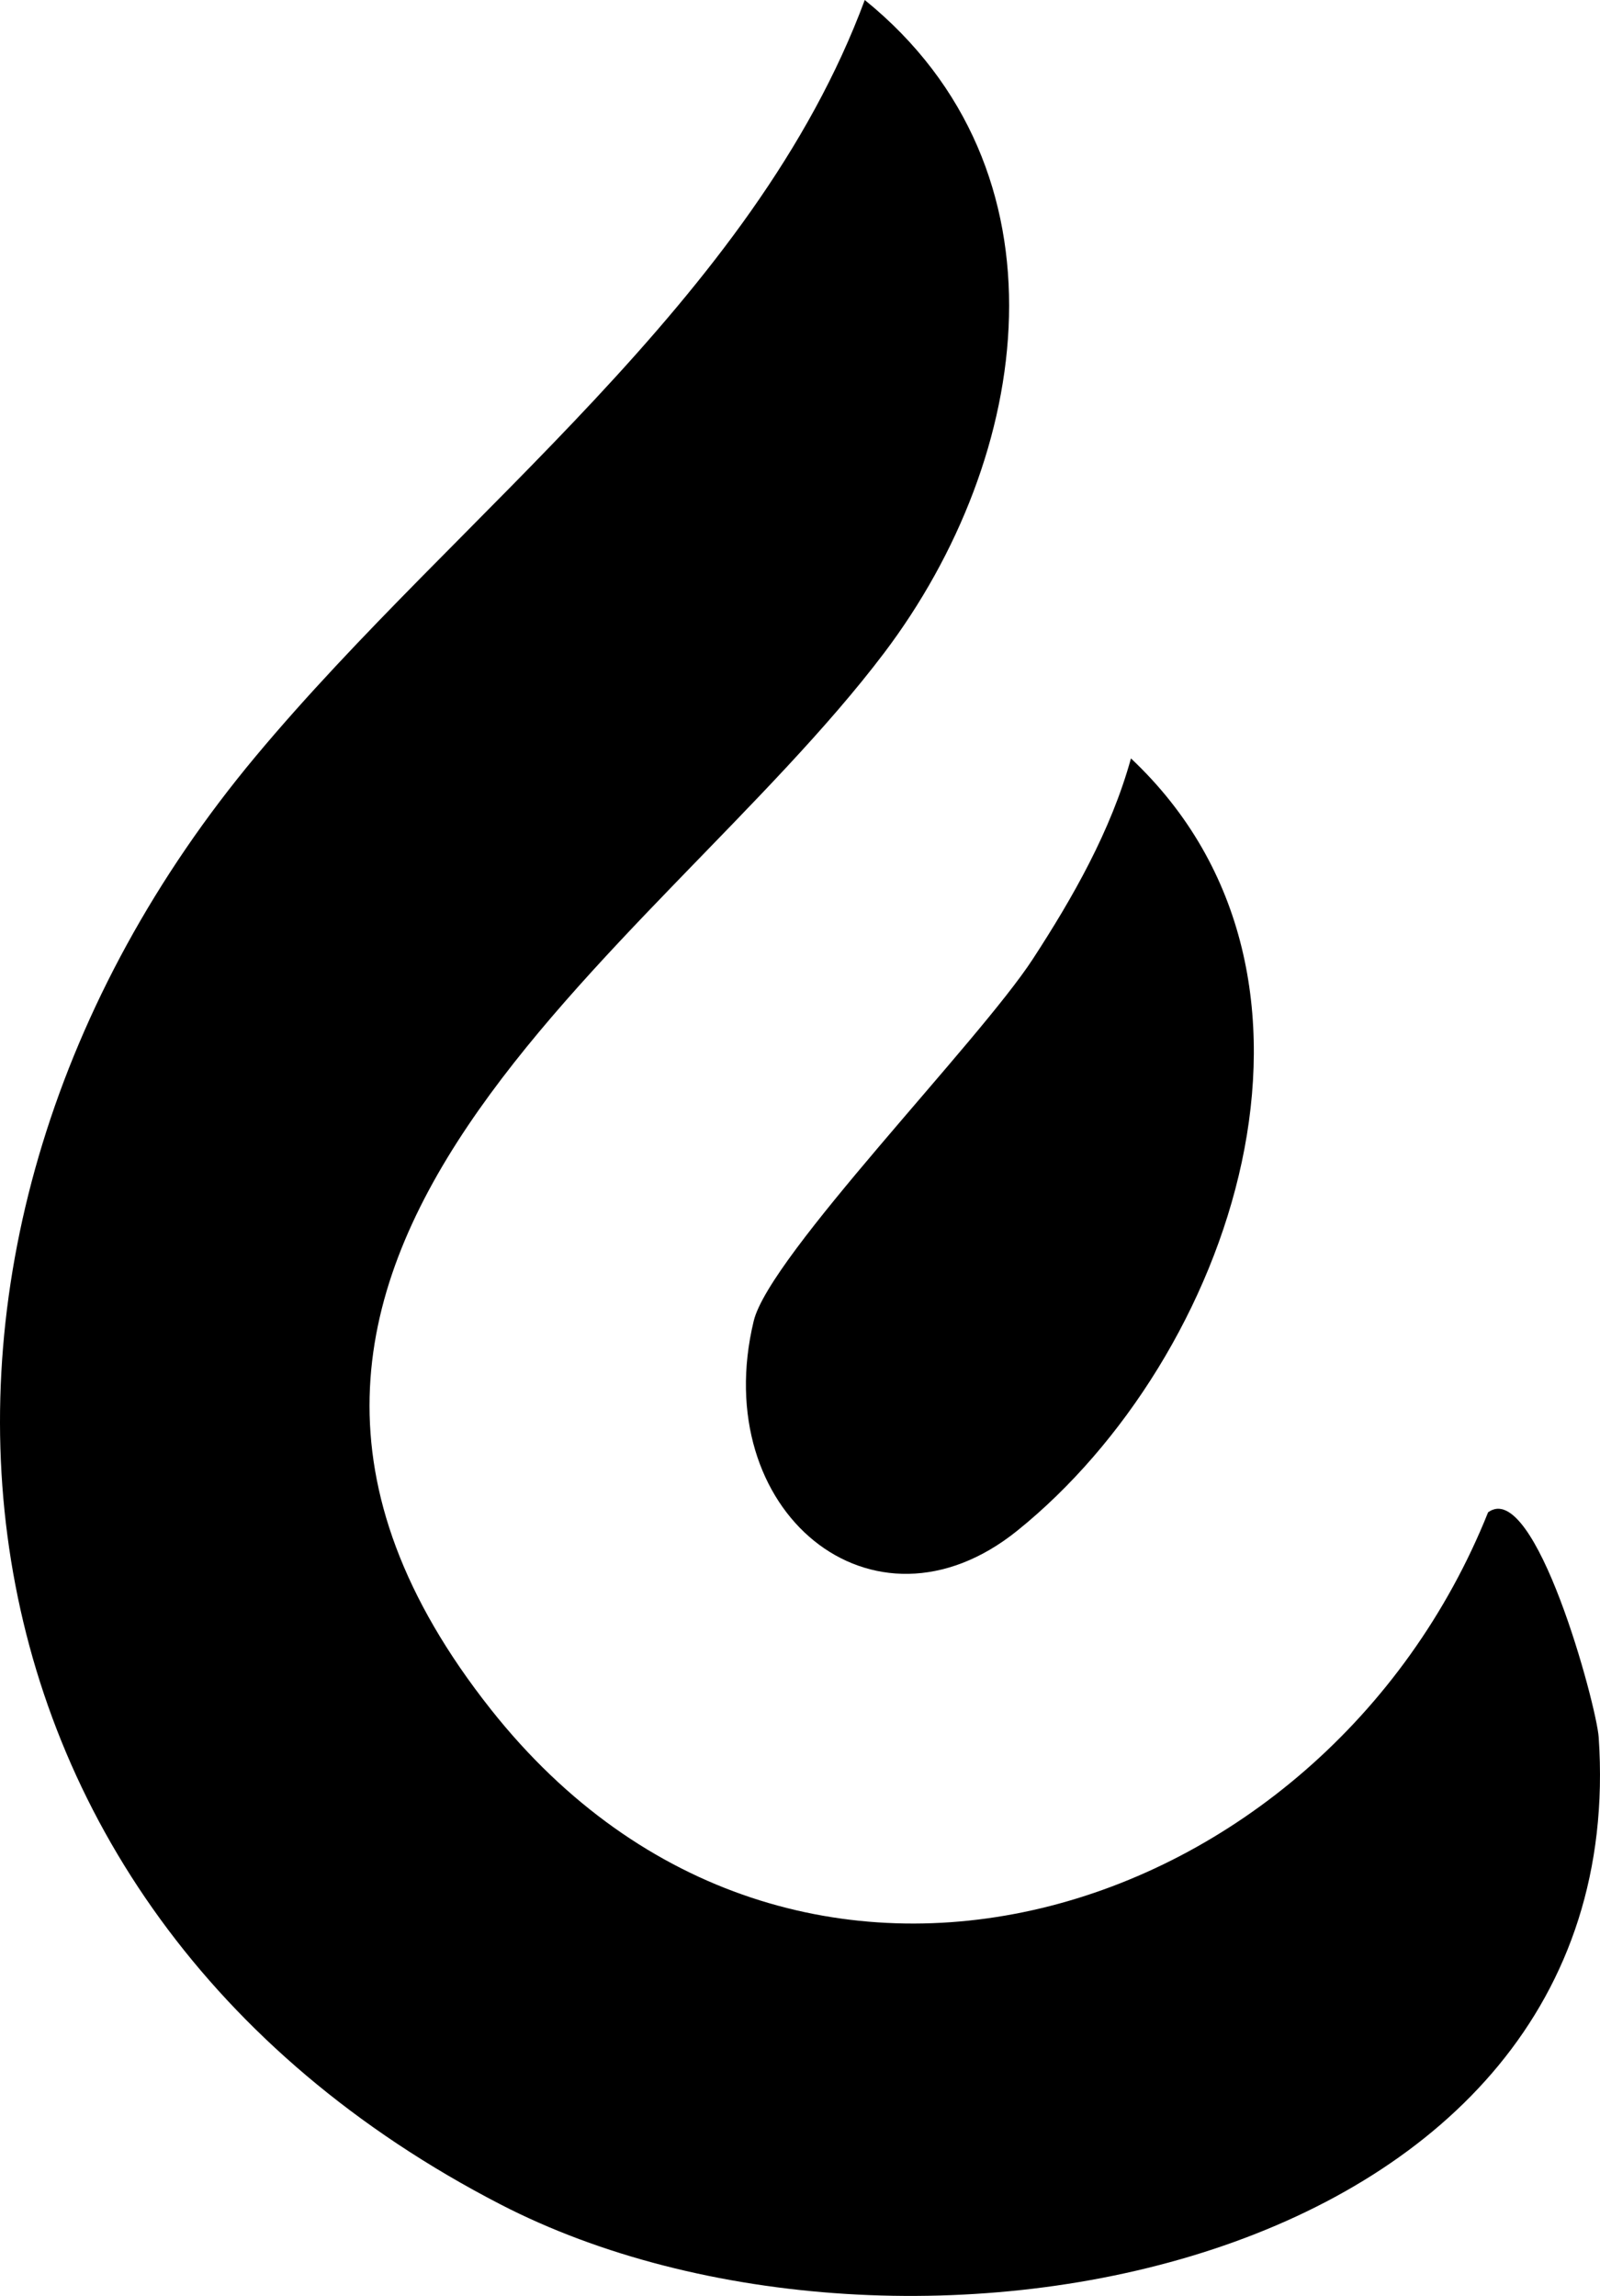
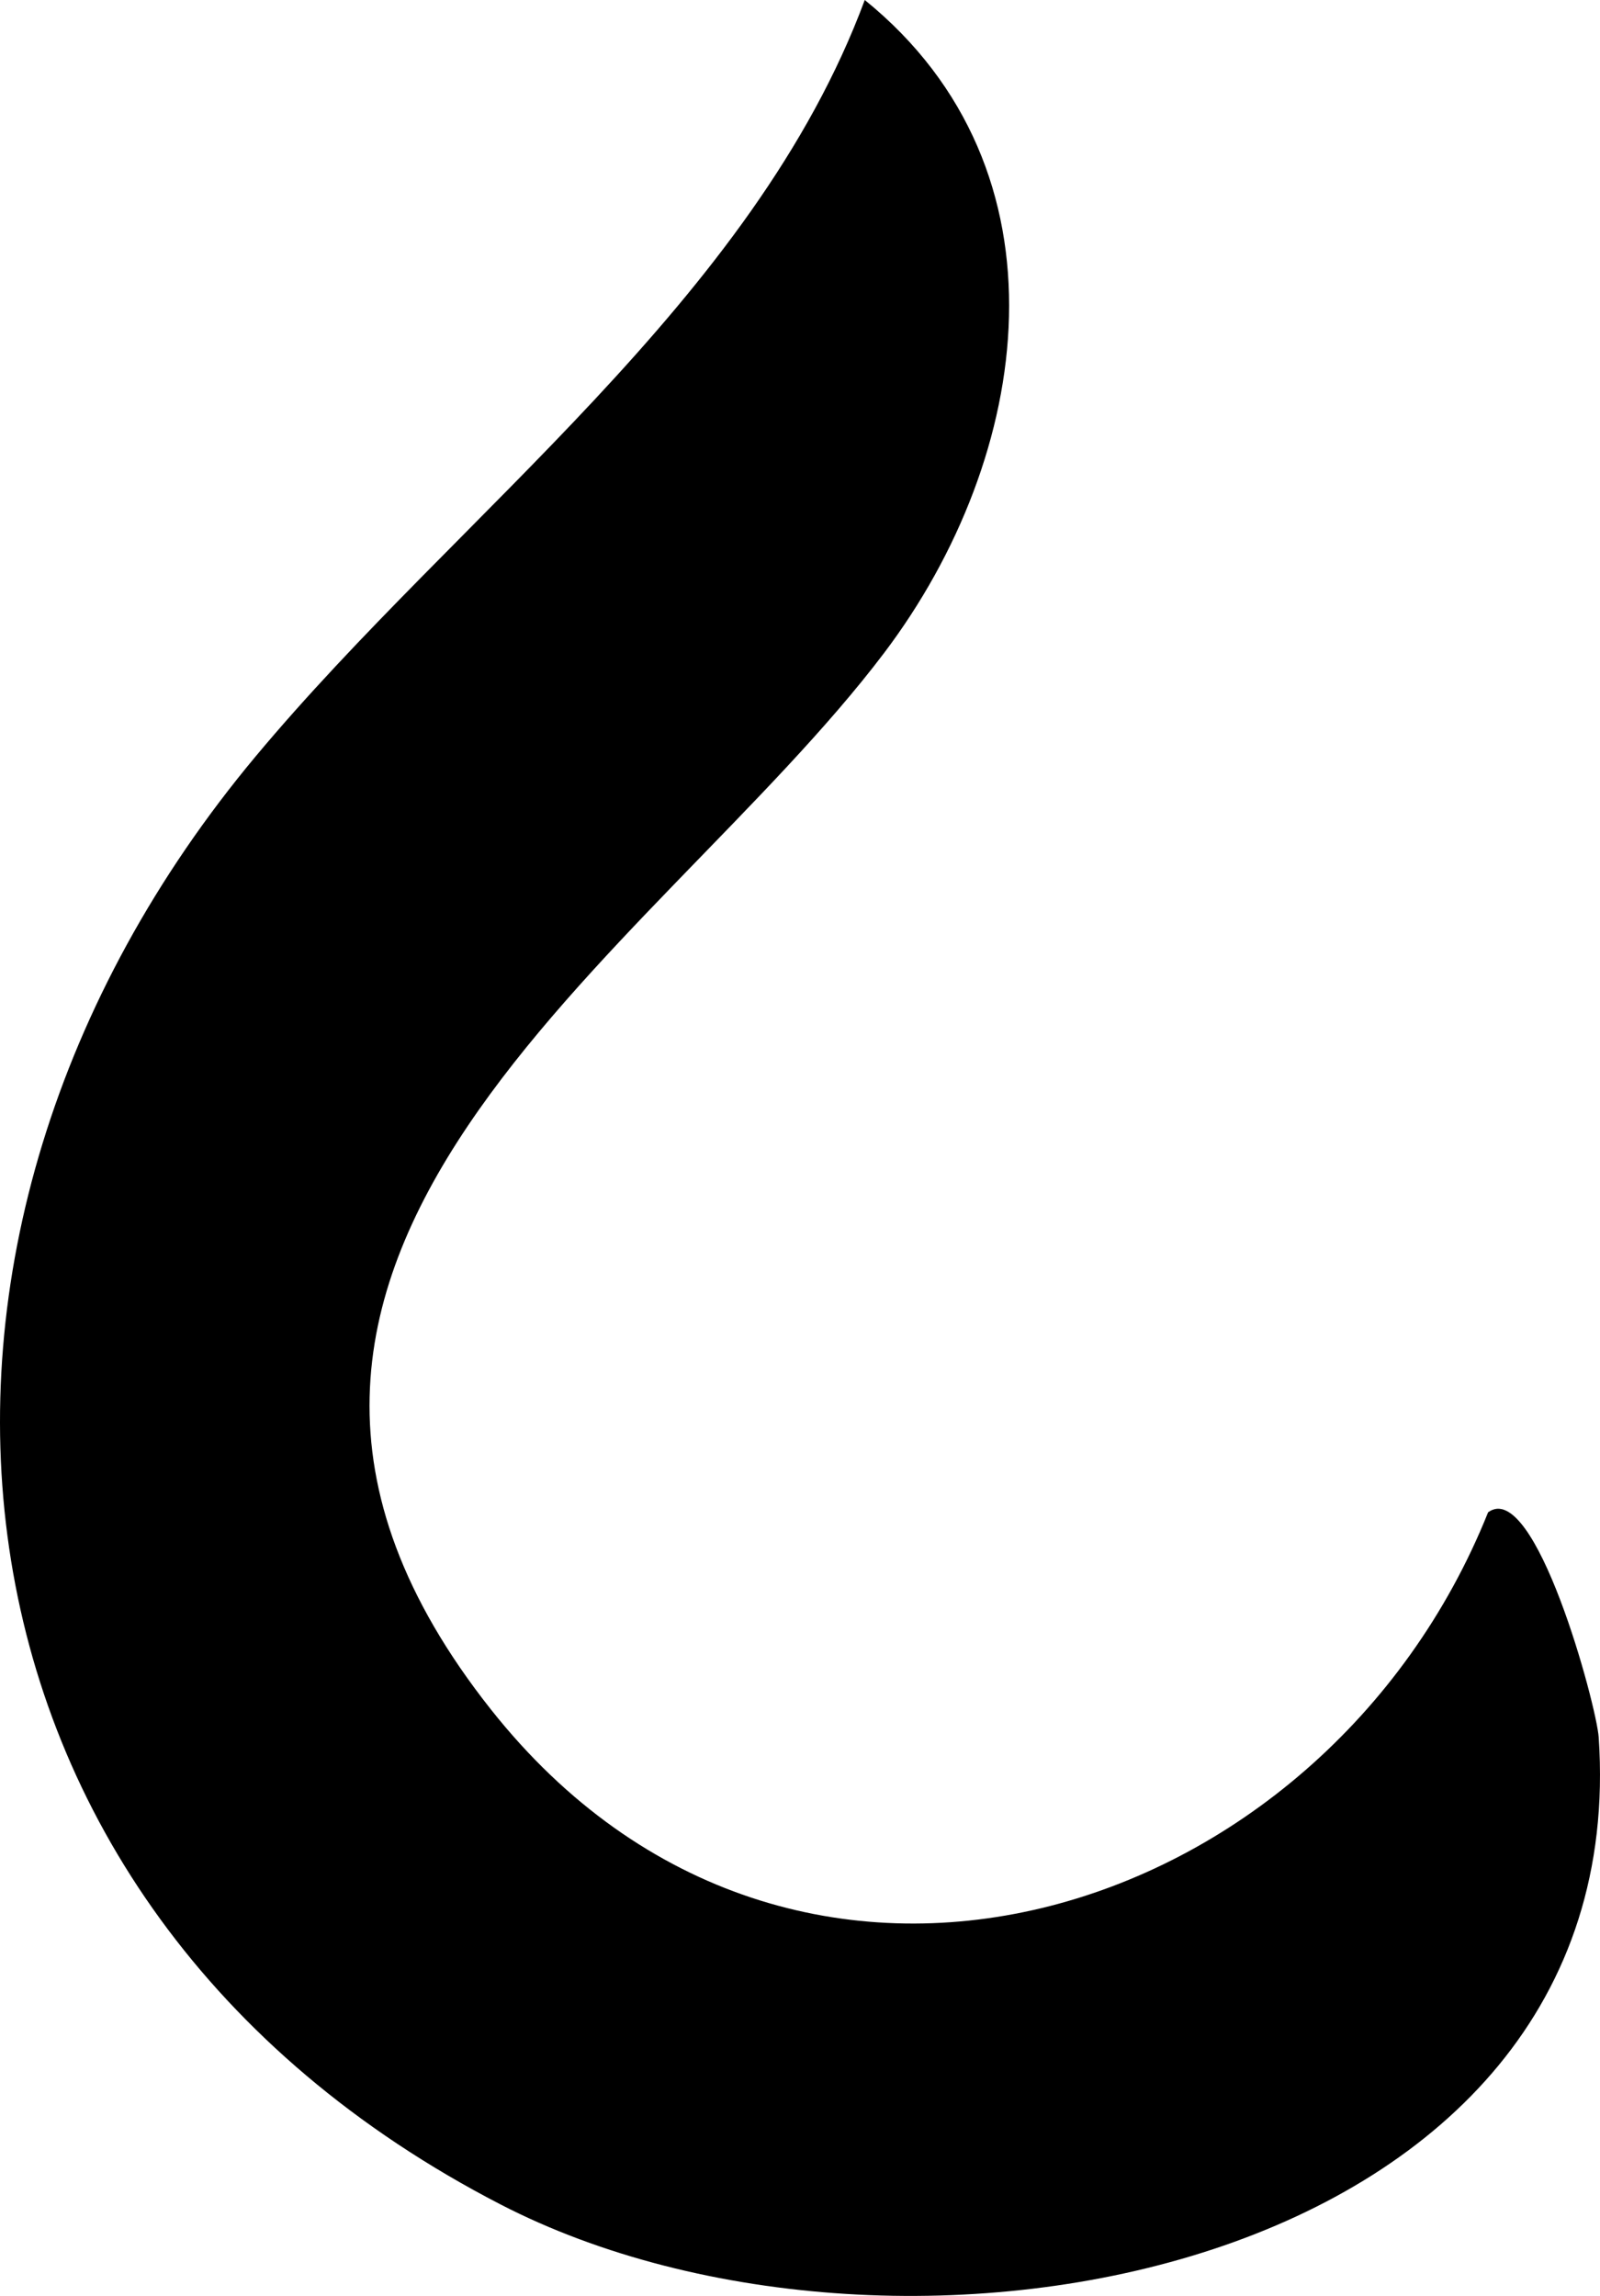
<svg xmlns="http://www.w3.org/2000/svg" id="Logo" viewBox="0 0 155.856 223.553">
  <path d="M144.953,147.254c4.572-3.371,10.565,18.786,10.777,21.914,3.529,52.116-67.993,65.61-106.987,45.469C-7.937,185.361-14.23,120.526,24.893,73.66,44.724,49.904,73.363,29.3,84.236,0c20.474,16.587,16.359,44.435,1.896,63.564-22.34,29.547-73.067,59.004-38.306,102.892,29.452,37.185,81.109,20.796,97.128-19.201Z" />
-   <path d="M110.166,73.846c22.711,21.351,9.762,58.432-11.088,75.207-14.081,11.329-30.117-1.924-25.659-20.43,1.533-6.362,21.907-27.13,27.197-35.256,3.872-5.947,7.604-12.47,9.55-19.522Z" />
</svg>